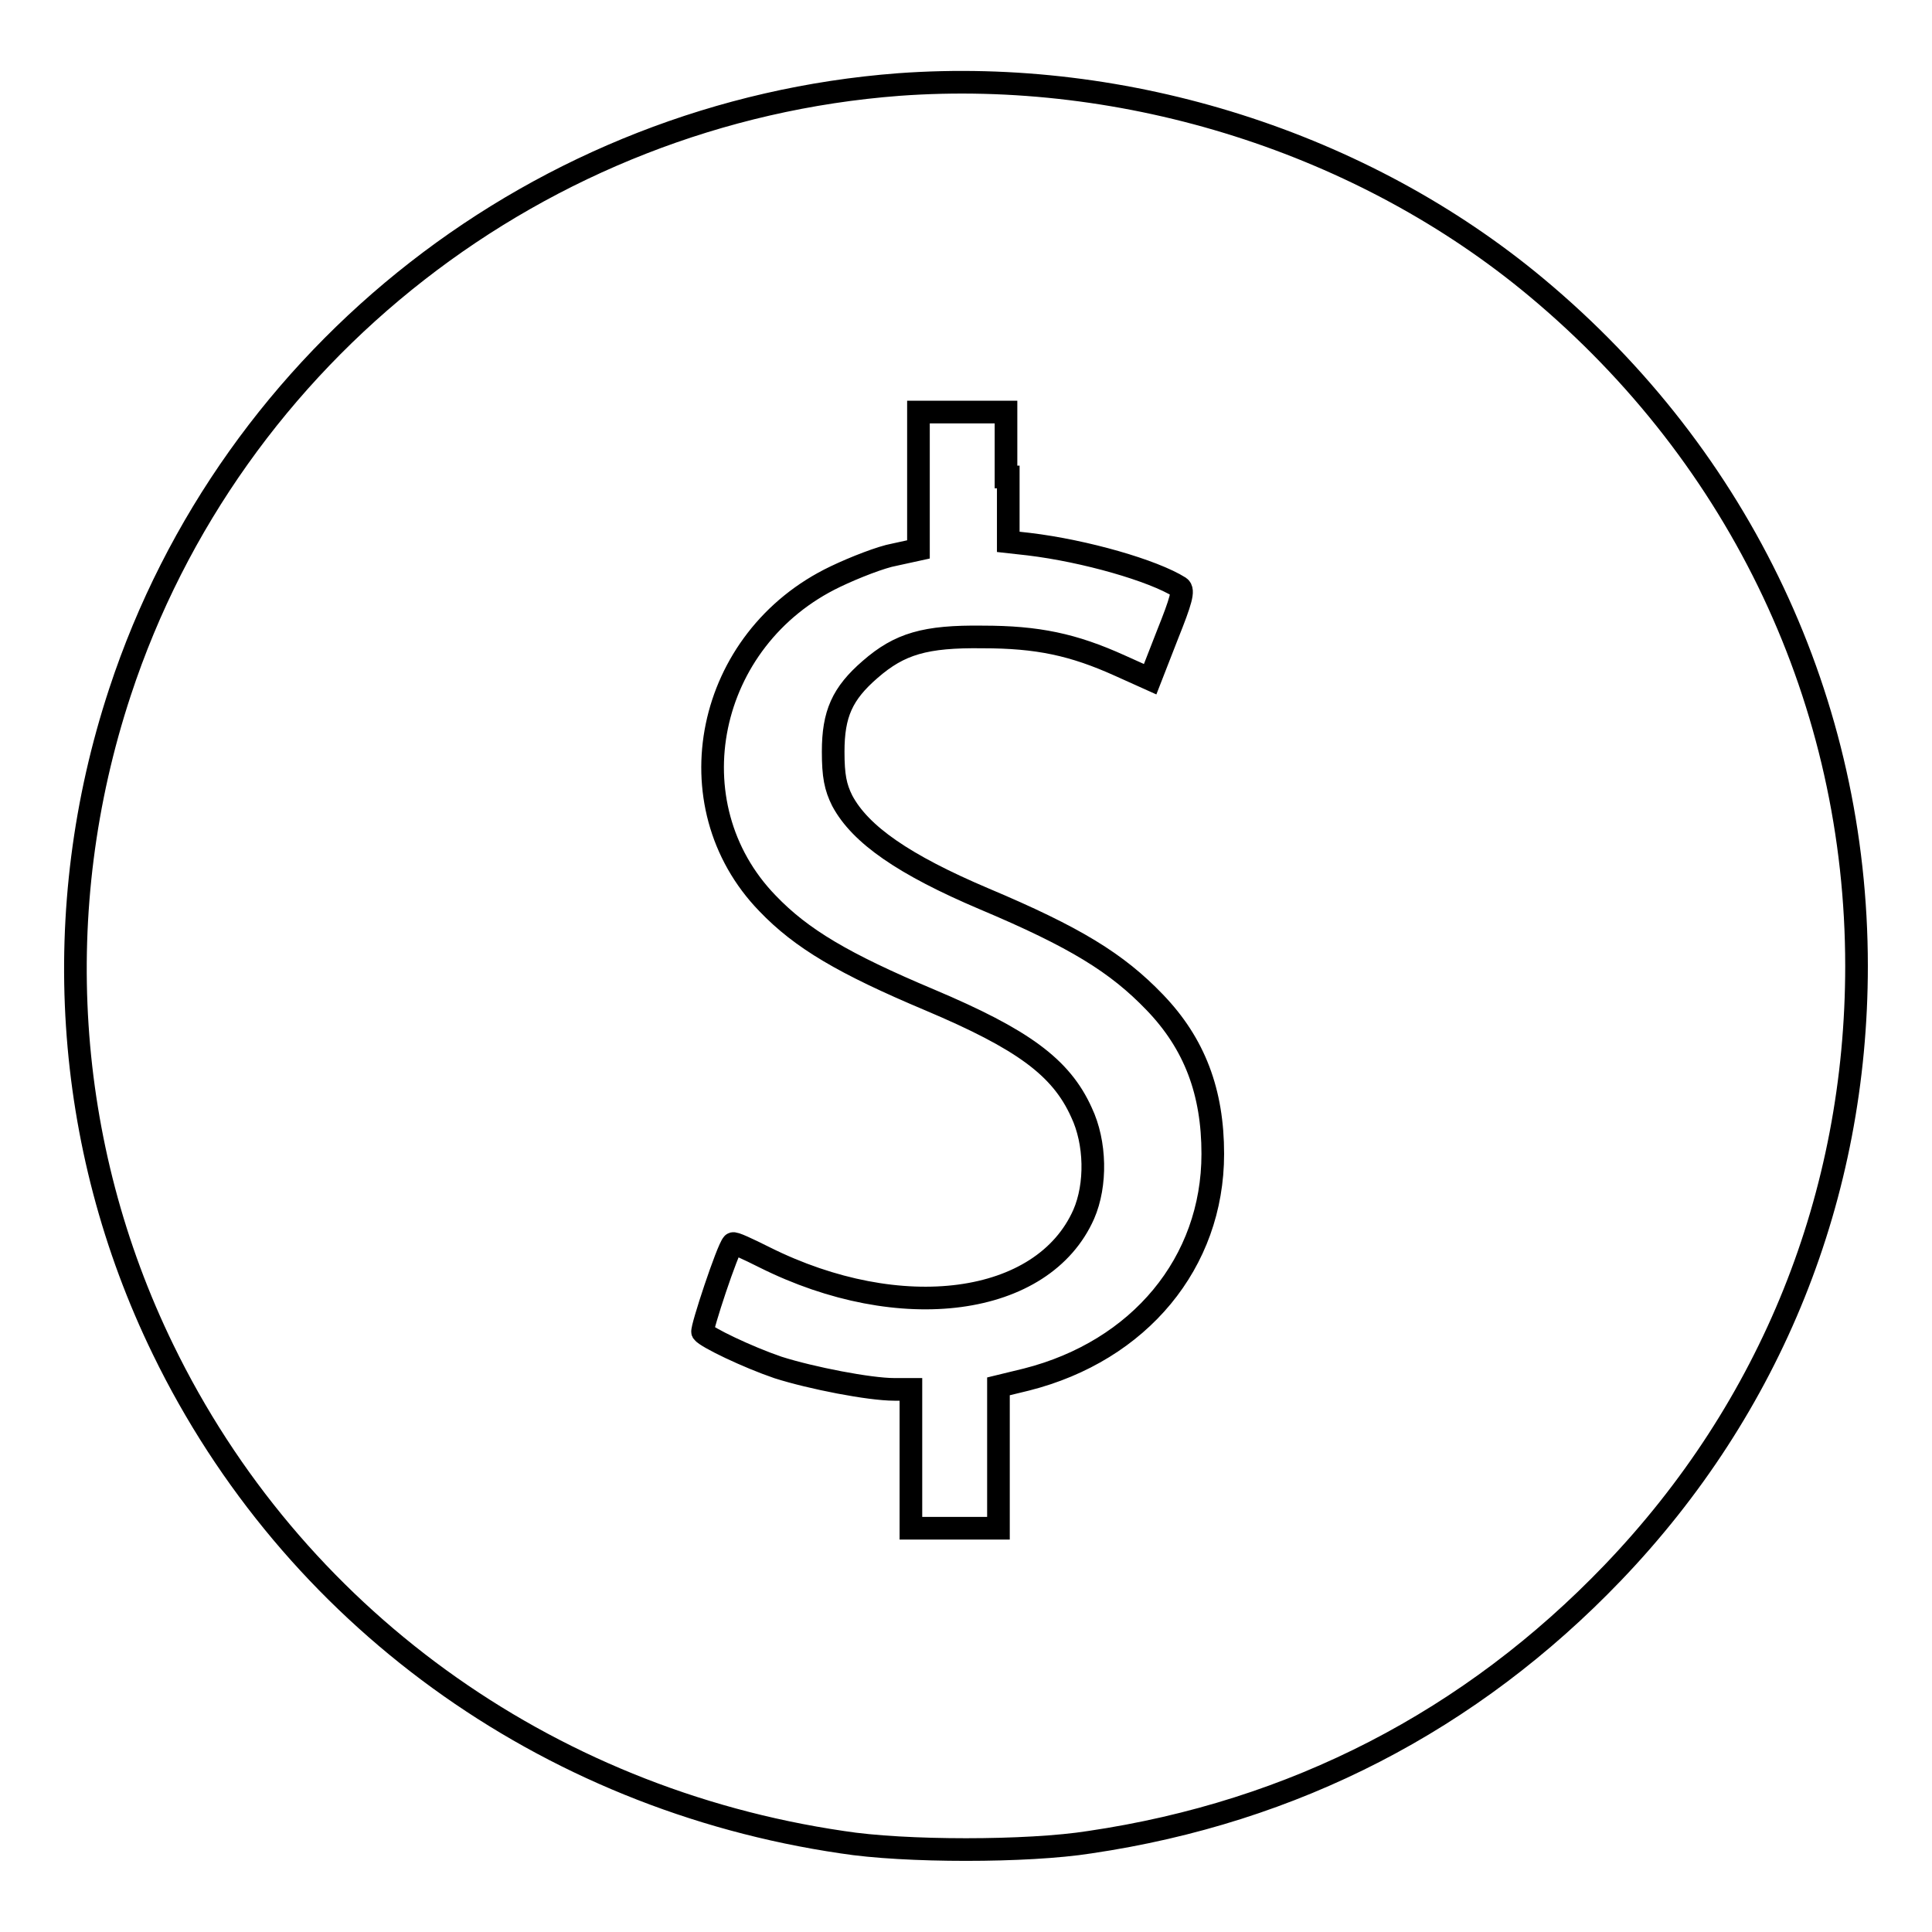
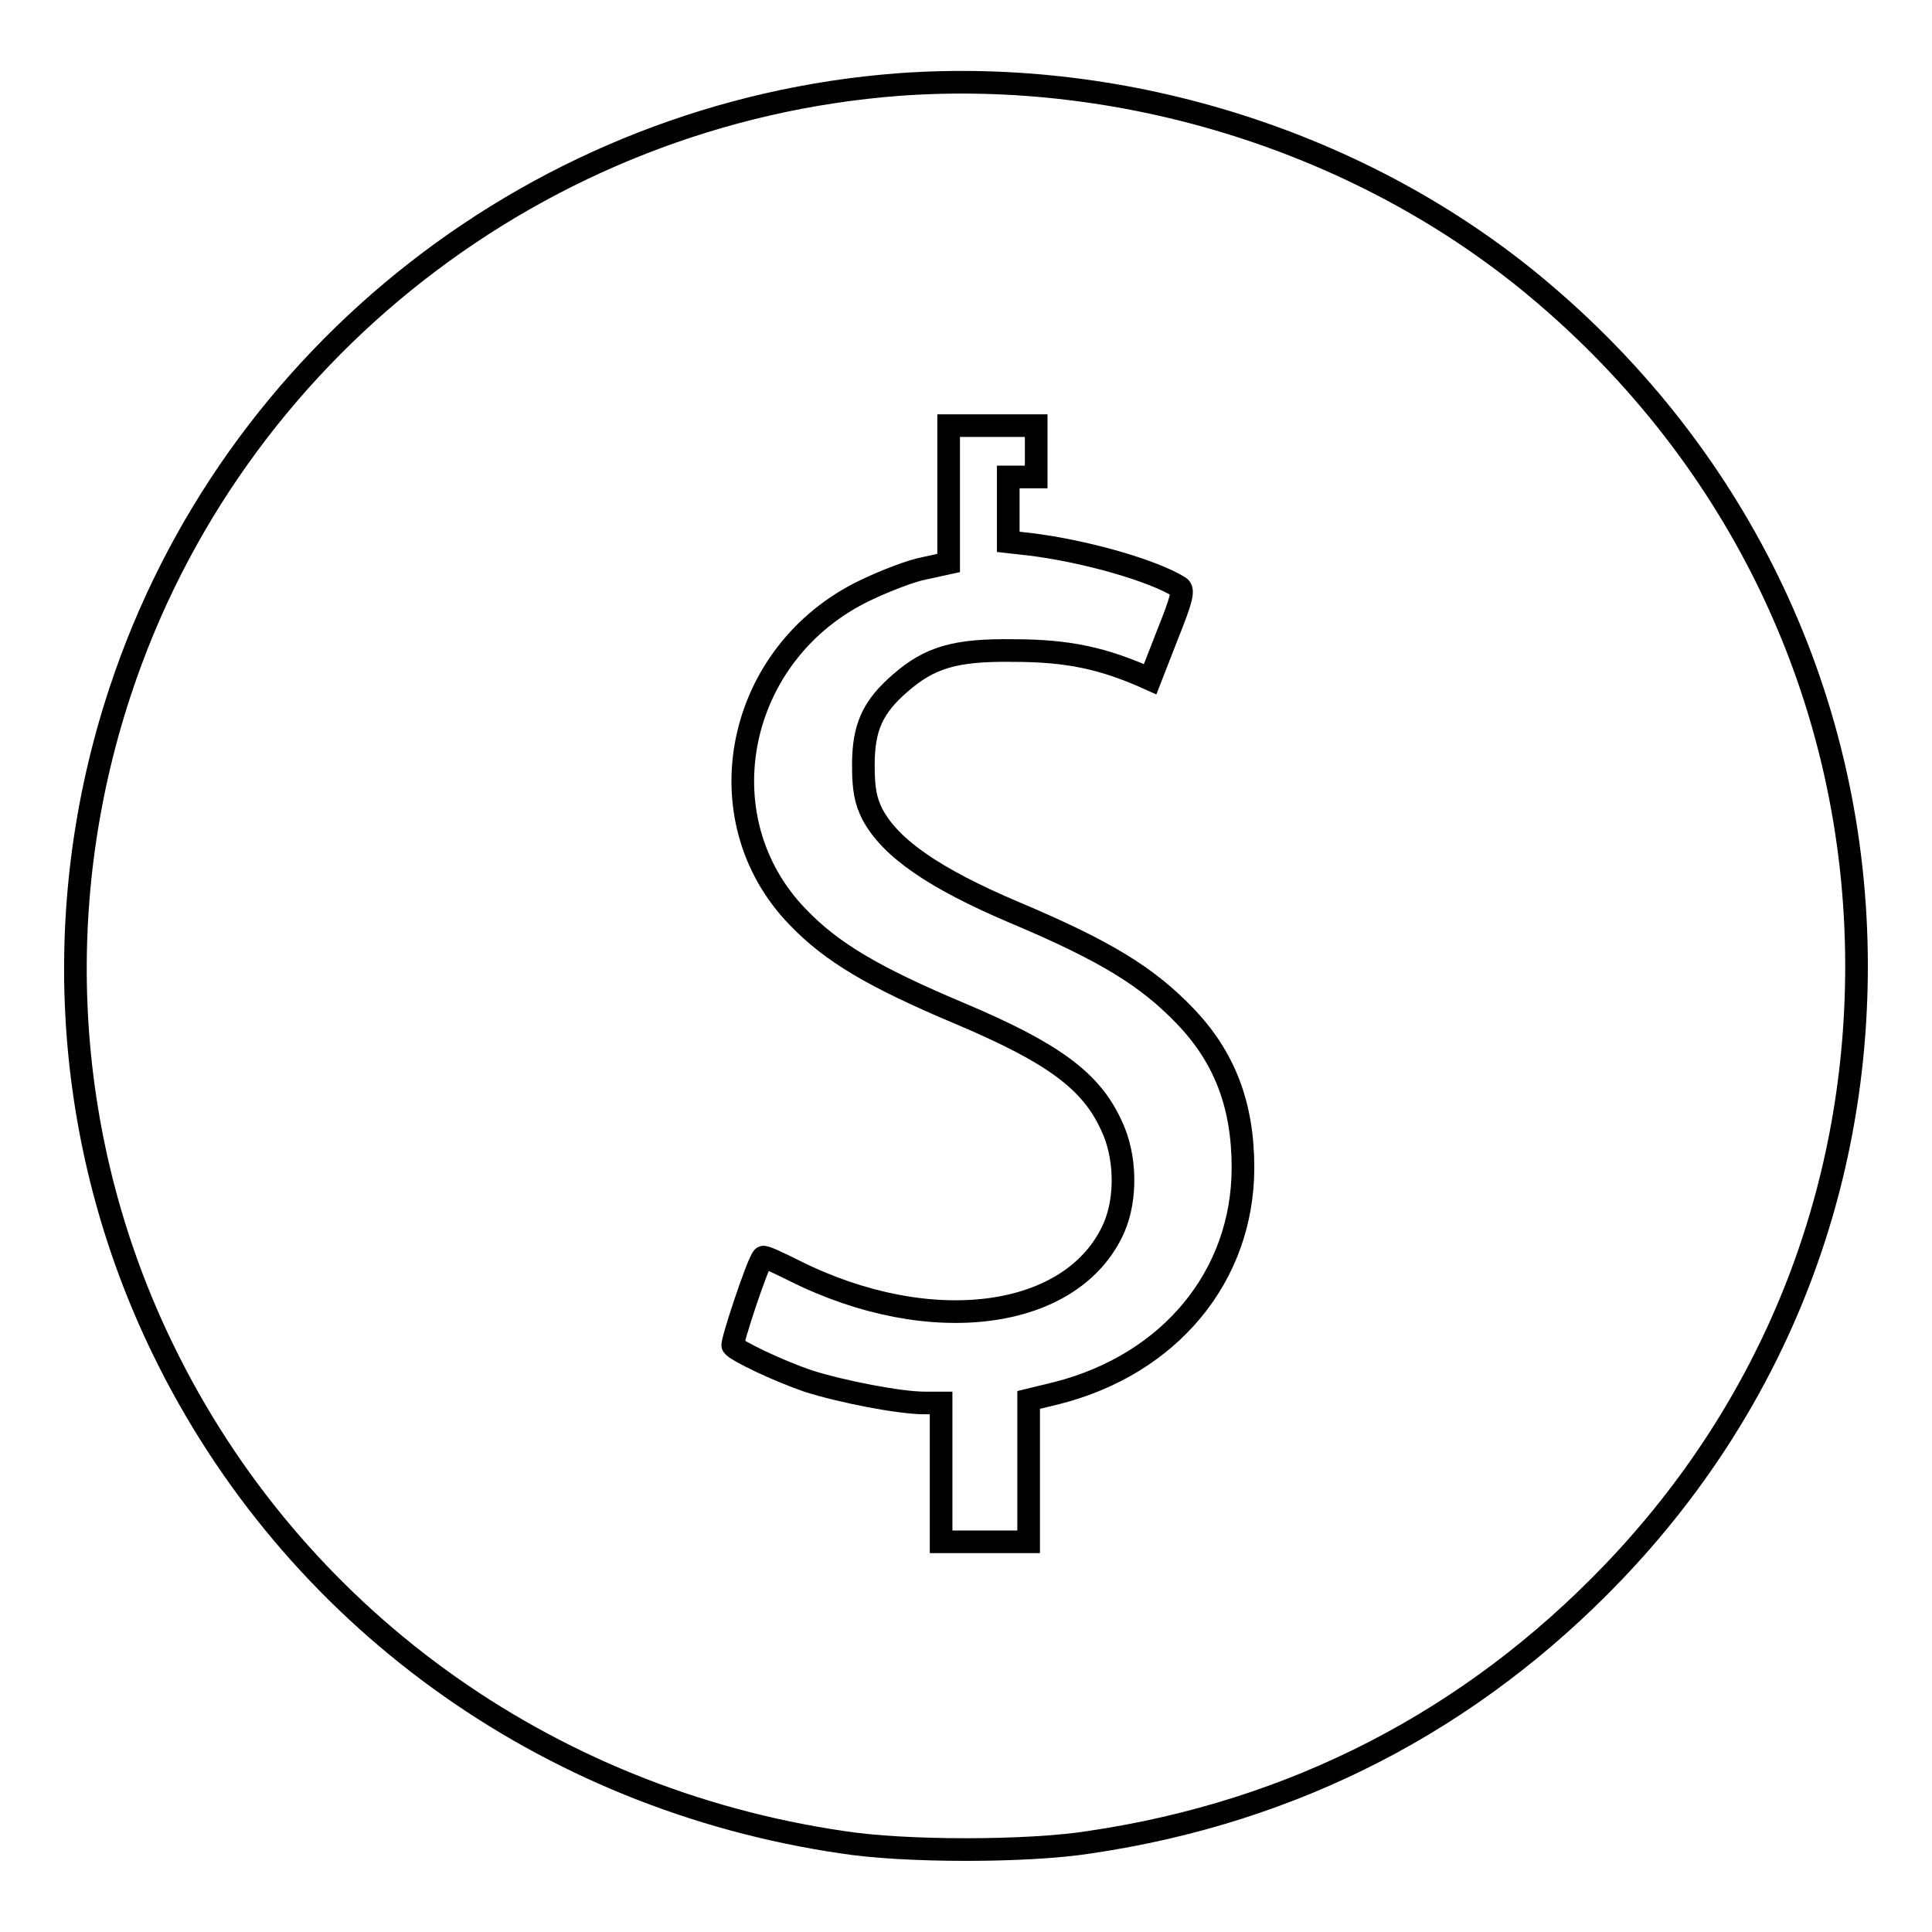
<svg xmlns="http://www.w3.org/2000/svg" version="1.1" x="0px" y="0px" viewBox="0 0 256 256" enable-background="new 0 0 256 256" xml:space="preserve">
  <g>
    <g>
      <g>
-         <path stroke-width="3" fill-opacity="0" stroke="#000000" d="M119.1,11.2C71.7,14.8,30.7,46.7,15.9,91.7c-9.5,28.8-7.5,60,5.7,87.1c17.1,35.2,50.5,59.5,90,65.3c8.2,1.3,24.6,1.3,32.8,0c27.1-4,50.5-16.1,69.3-35.7c21-21.9,32.3-50,32.3-80.4c0-34.9-15.3-67.3-42.4-89.9C180.6,18.9,149.3,9,119.1,11.2z M133.6,63.2v8.6l2.7,0.3c7.5,0.9,16.5,3.5,20,5.7c0.6,0.4,0.2,1.8-1.6,6.3l-2.3,5.9l-4-1.8c-6.2-2.8-10.9-3.8-18.2-3.8c-7.6-0.1-11,0.9-14.9,4.3c-3.7,3.2-4.9,5.9-4.9,10.9c0,3.2,0.3,4.7,1.2,6.5c2.4,4.5,8.2,8.5,18.8,13c12.1,5.1,17.6,8.5,22.6,13.7c5.3,5.5,7.7,11.9,7.7,20.1c0,14.4-9.7,26.1-24.7,29.9l-3.7,0.9v9.4v9.4h-5.8h-5.8v-9.2v-9.2h-2.2c-3.3,0-11-1.5-15.4-2.9c-4.1-1.4-9.5-4-10-4.7c-0.2-0.4,3.3-11,4-11.7c0.1-0.2,2,0.7,4.2,1.8c18,9,36.9,6.5,42.3-5.7c1.7-3.9,1.6-9.5-0.3-13.5c-2.7-6-7.8-9.7-20.1-14.9c-11.4-4.8-17-8.1-21.5-12.8c-12.7-13.1-8.2-35.1,9-43.3c2.5-1.2,6.1-2.6,7.8-2.9l3.2-0.7v-9.1v-9.1h5.8h5.8V63.2z" />
+         <path stroke-width="3" fill-opacity="0" stroke="#000000" d="M119.1,11.2C71.7,14.8,30.7,46.7,15.9,91.7c-9.5,28.8-7.5,60,5.7,87.1c17.1,35.2,50.5,59.5,90,65.3c8.2,1.3,24.6,1.3,32.8,0c27.1-4,50.5-16.1,69.3-35.7c21-21.9,32.3-50,32.3-80.4c0-34.9-15.3-67.3-42.4-89.9C180.6,18.9,149.3,9,119.1,11.2z M133.6,63.2v8.6l2.7,0.3c7.5,0.9,16.5,3.5,20,5.7c0.6,0.4,0.2,1.8-1.6,6.3l-2.3,5.9c-6.2-2.8-10.9-3.8-18.2-3.8c-7.6-0.1-11,0.9-14.9,4.3c-3.7,3.2-4.9,5.9-4.9,10.9c0,3.2,0.3,4.7,1.2,6.5c2.4,4.5,8.2,8.5,18.8,13c12.1,5.1,17.6,8.5,22.6,13.7c5.3,5.5,7.7,11.9,7.7,20.1c0,14.4-9.7,26.1-24.7,29.9l-3.7,0.9v9.4v9.4h-5.8h-5.8v-9.2v-9.2h-2.2c-3.3,0-11-1.5-15.4-2.9c-4.1-1.4-9.5-4-10-4.7c-0.2-0.4,3.3-11,4-11.7c0.1-0.2,2,0.7,4.2,1.8c18,9,36.9,6.5,42.3-5.7c1.7-3.9,1.6-9.5-0.3-13.5c-2.7-6-7.8-9.7-20.1-14.9c-11.4-4.8-17-8.1-21.5-12.8c-12.7-13.1-8.2-35.1,9-43.3c2.5-1.2,6.1-2.6,7.8-2.9l3.2-0.7v-9.1v-9.1h5.8h5.8V63.2z" />
      </g>
    </g>
  </g>
</svg>